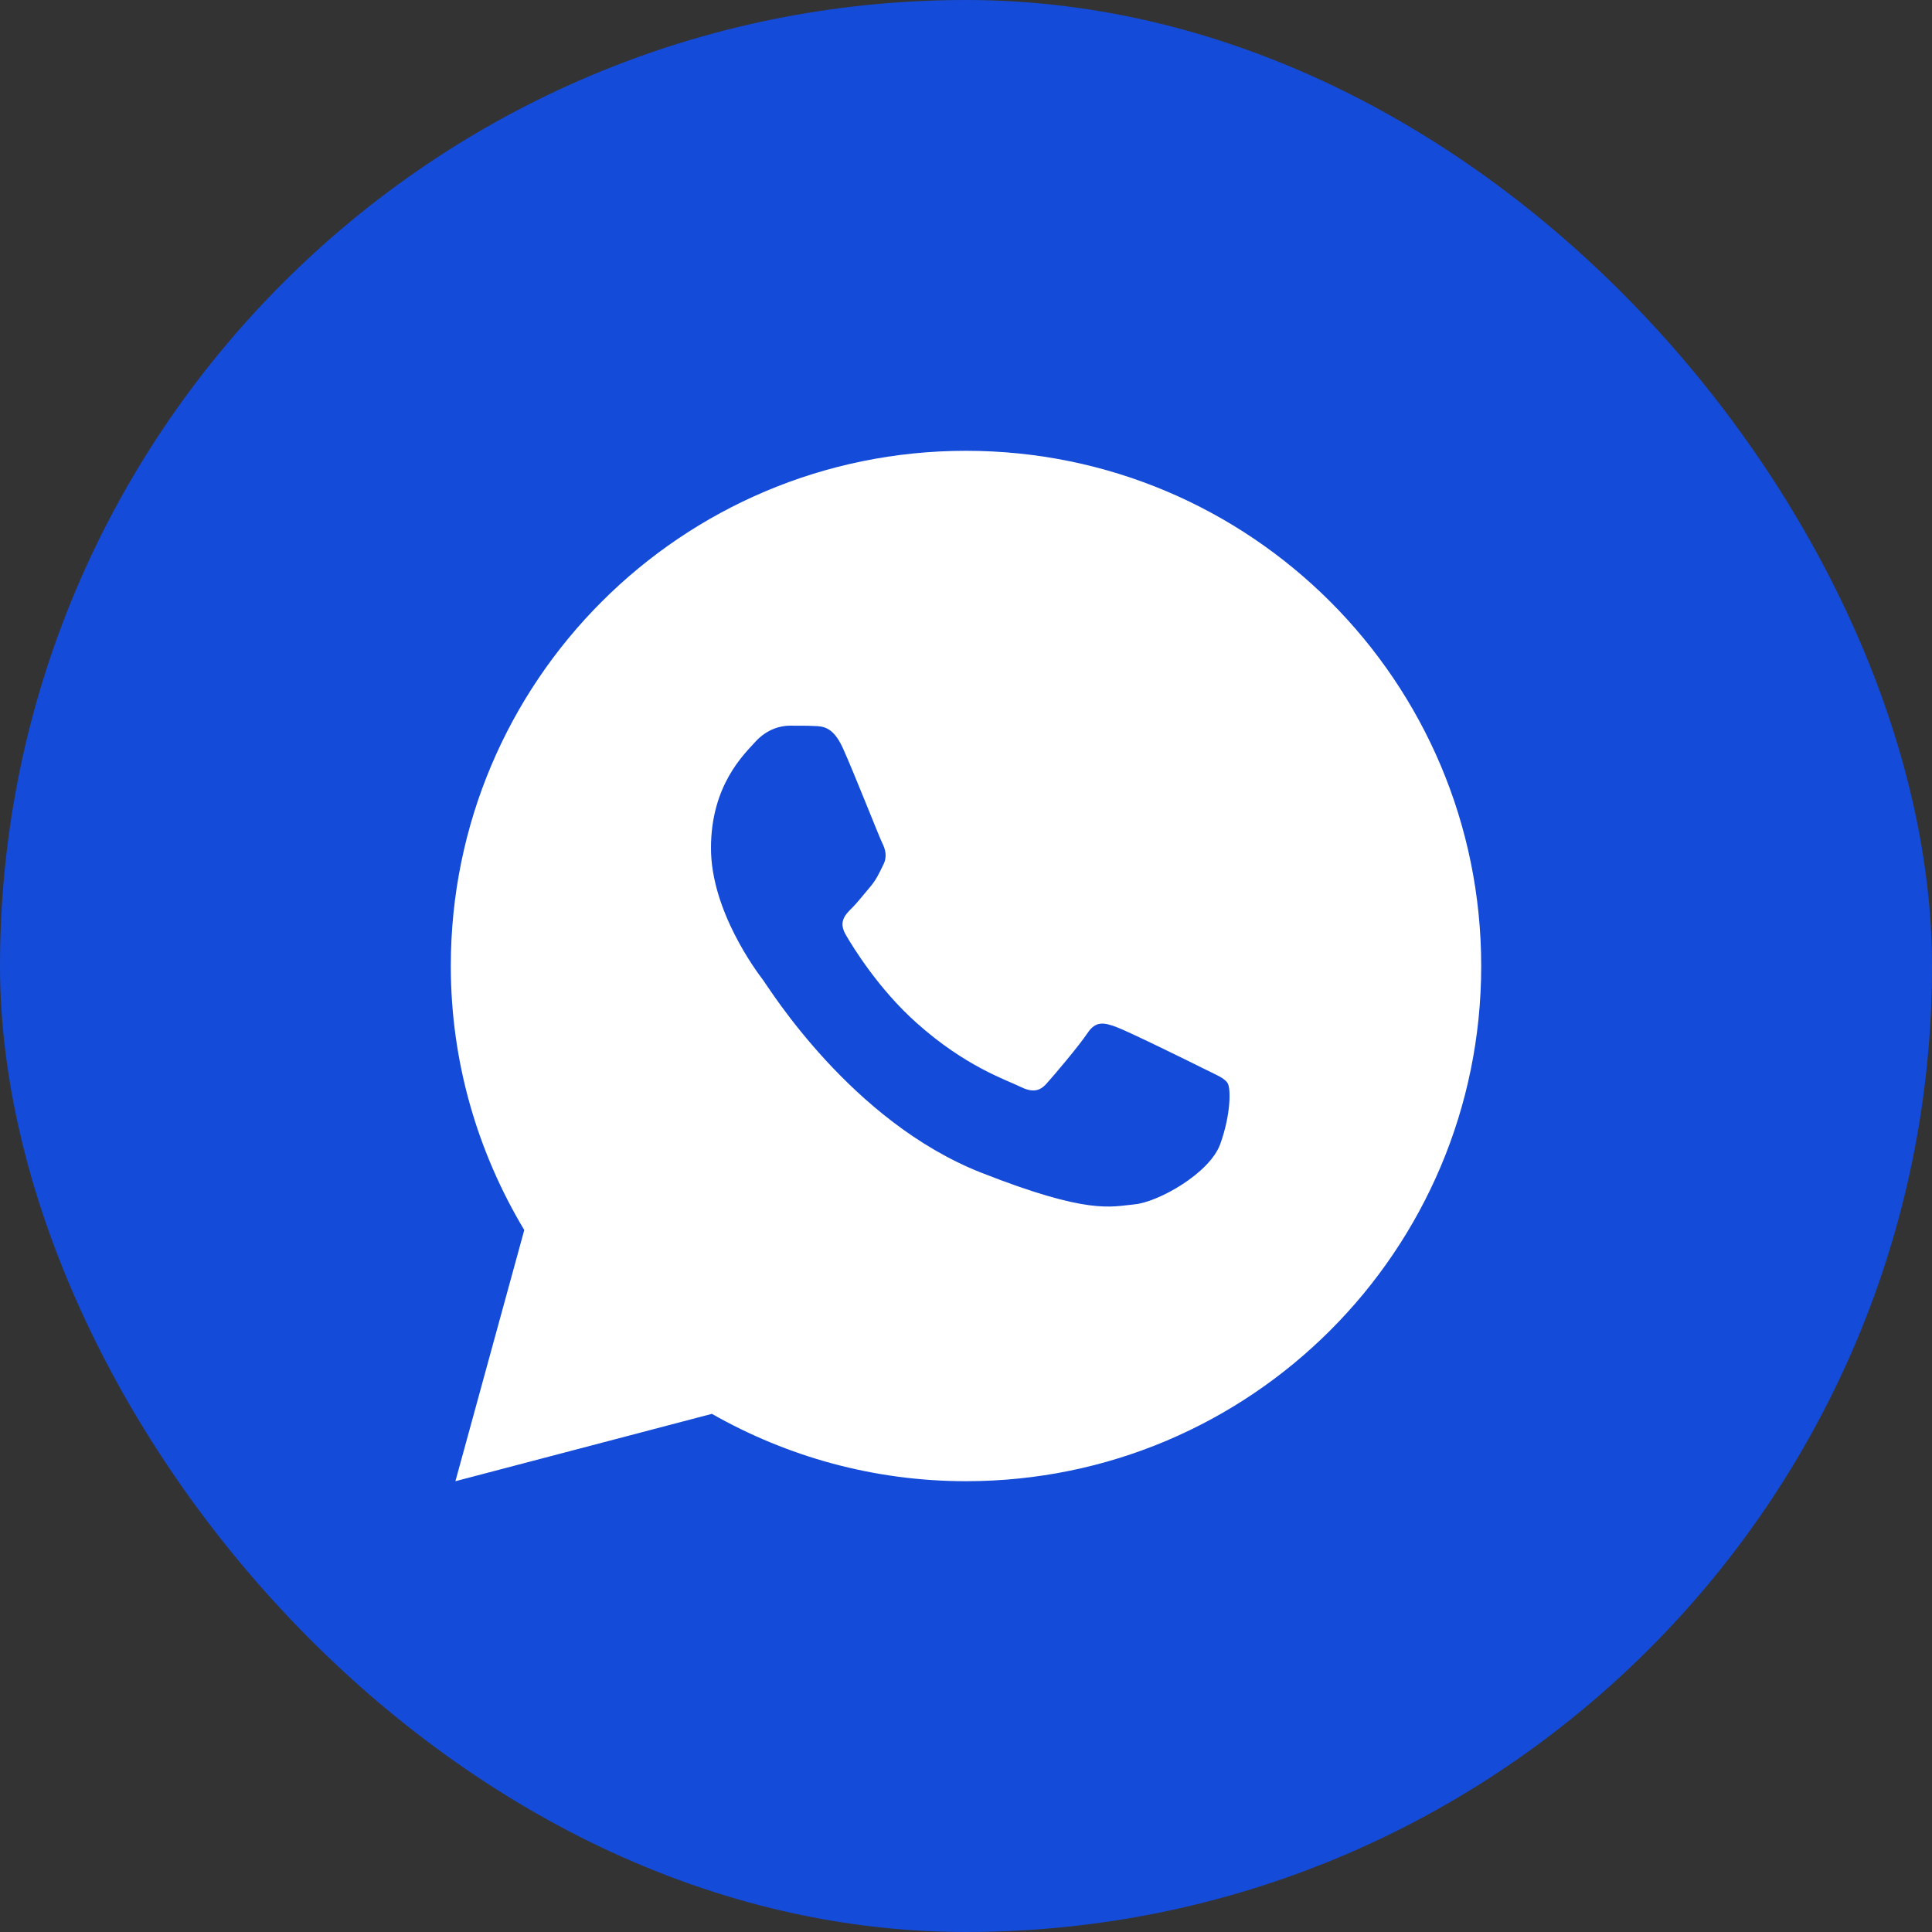
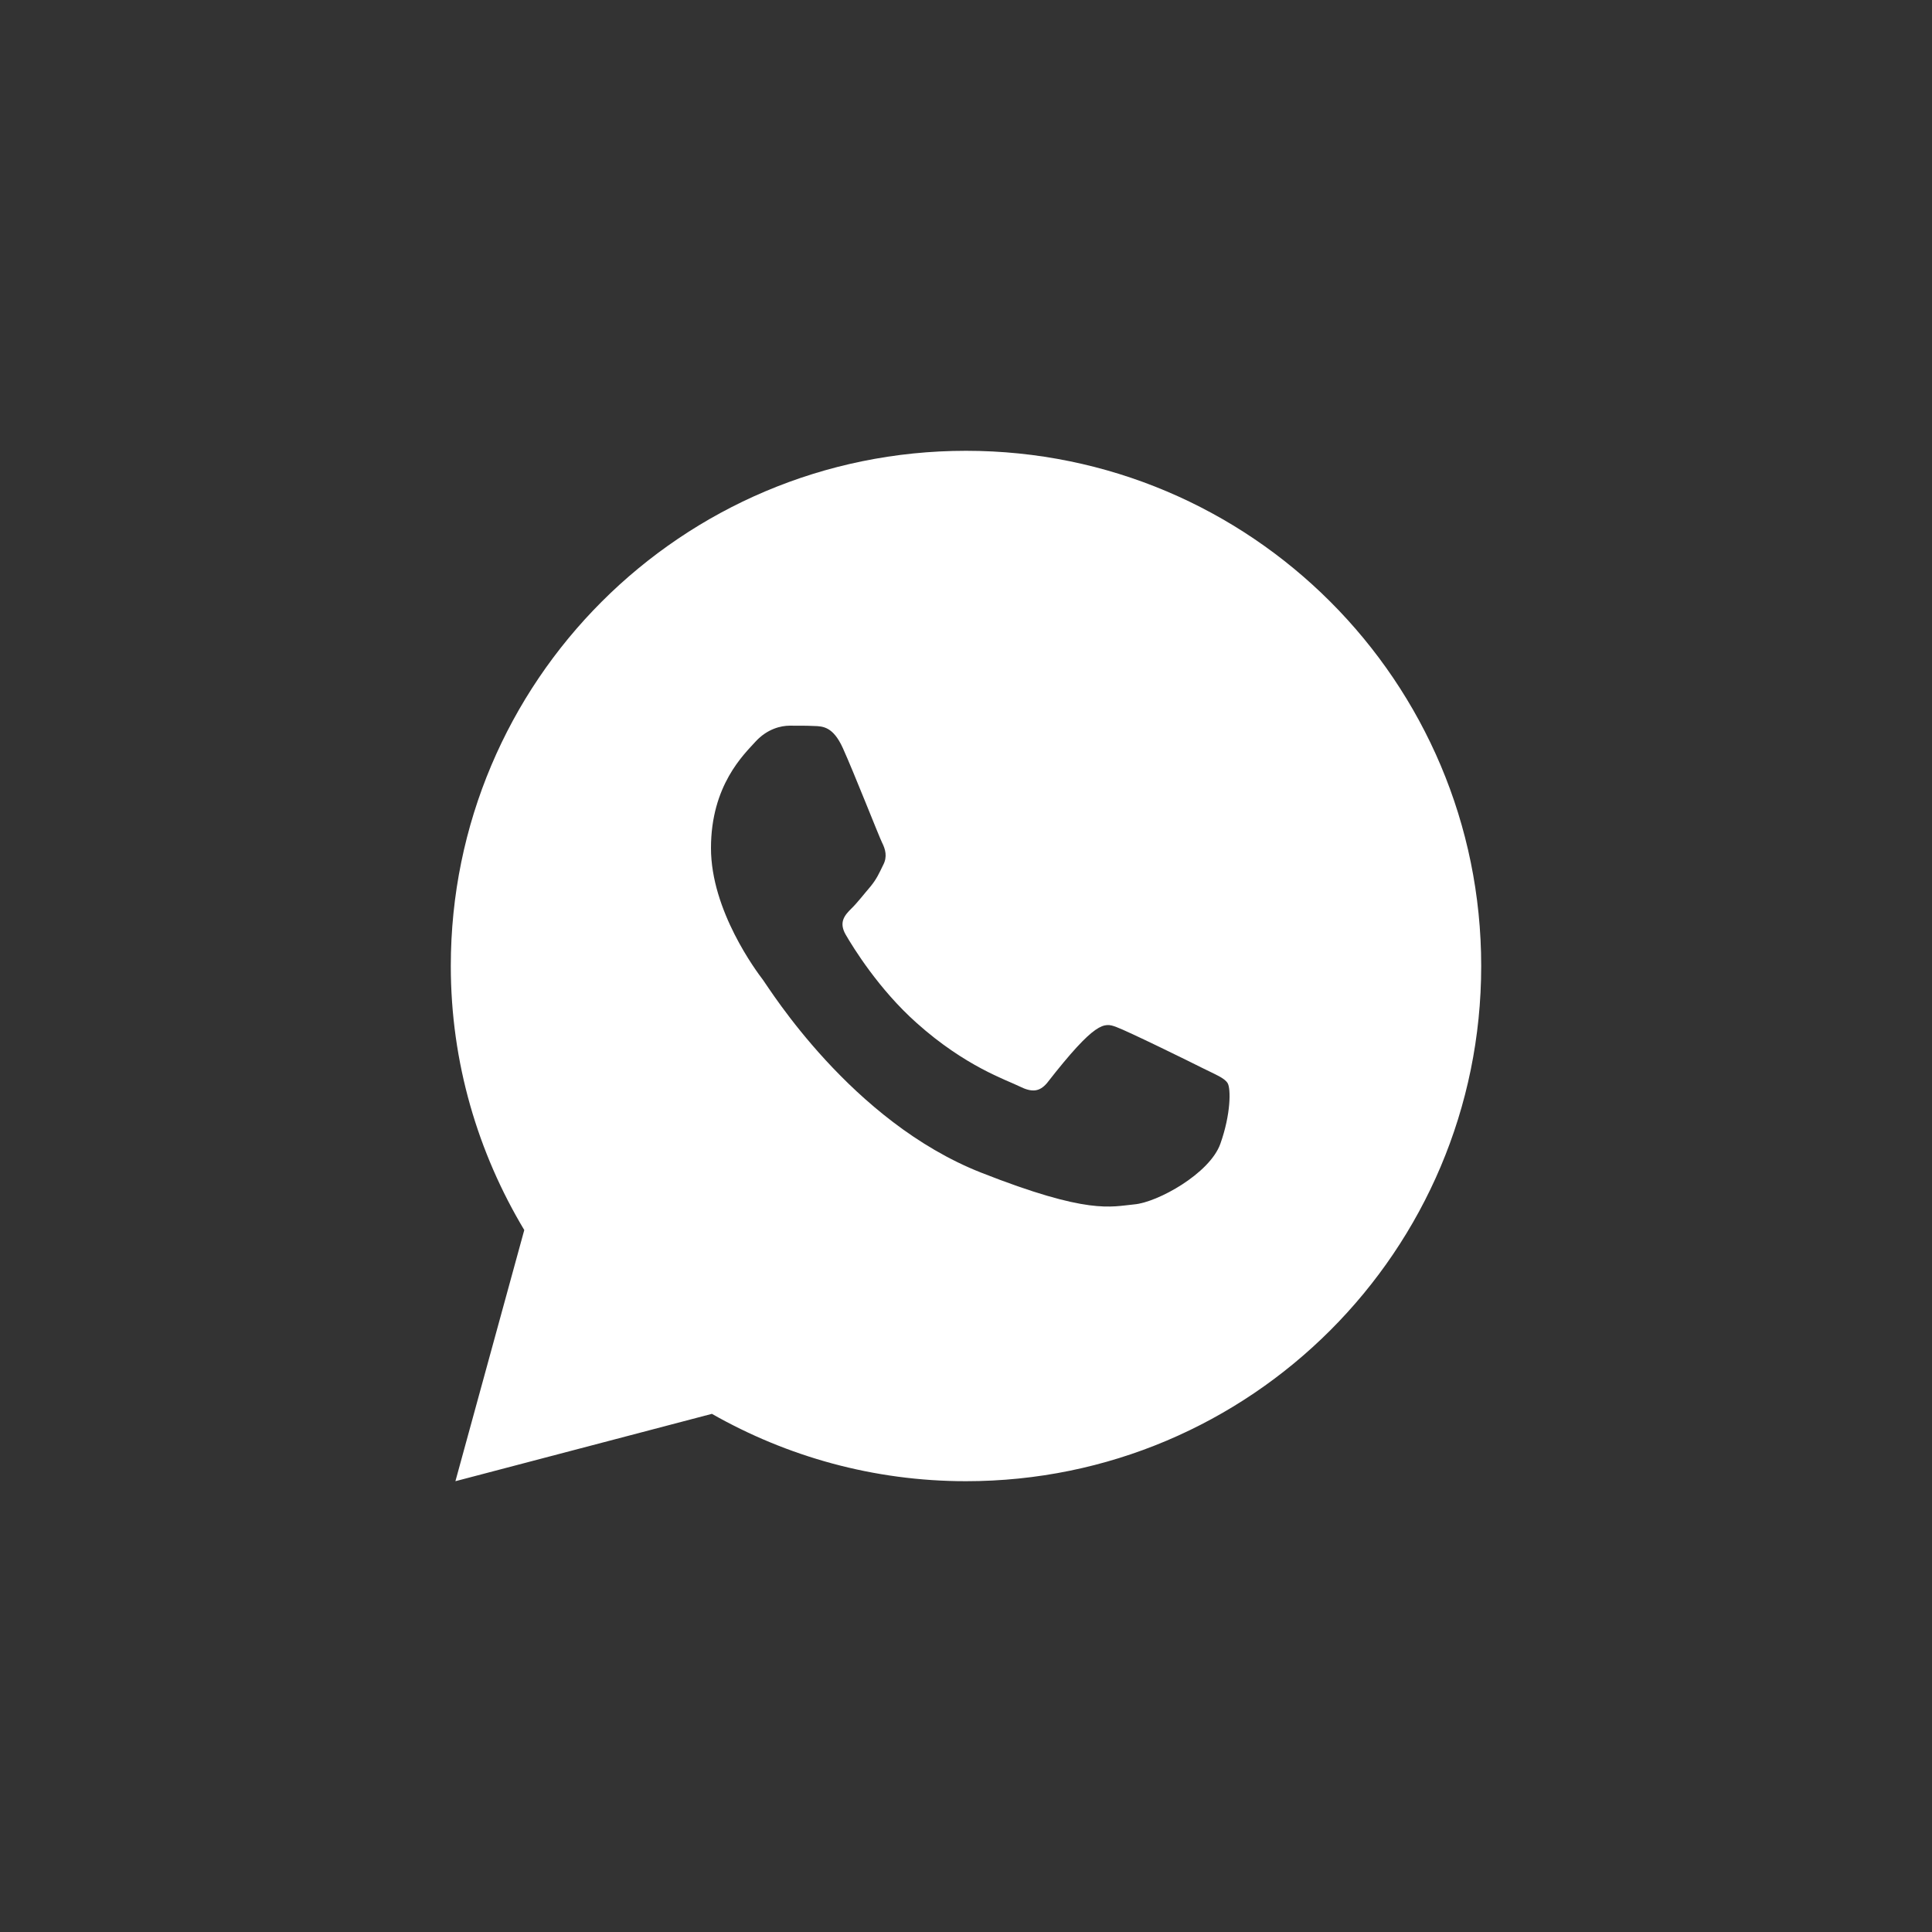
<svg xmlns="http://www.w3.org/2000/svg" width="36" height="36" viewBox="0 0 36 36" fill="none">
  <rect x="0" y="0" width="36" height="36" fill="#333333" stroke="none" />
-   <rect width="36" height="36" rx="18" fill="#144BD8" />
-   <path d="M18 8.4C12.698 8.4 8.4 12.698 8.4 18C8.4 19.801 8.906 21.48 9.769 22.92L8.486 27.6L13.265 26.345C14.663 27.14 16.277 27.6 18 27.6C23.302 27.6 27.6 23.302 27.6 18C27.6 12.698 23.302 8.4 18 8.4ZM14.714 13.522C14.87 13.522 15.03 13.521 15.169 13.528C15.34 13.532 15.526 13.545 15.705 13.939C15.917 14.408 16.378 15.584 16.437 15.703C16.497 15.822 16.539 15.963 16.456 16.119C16.378 16.279 16.337 16.375 16.222 16.517C16.103 16.655 15.972 16.826 15.864 16.93C15.745 17.049 15.622 17.18 15.759 17.417C15.897 17.655 16.375 18.434 17.081 19.062C17.989 19.874 18.755 20.123 18.994 20.242C19.232 20.361 19.37 20.343 19.508 20.183C19.649 20.027 20.102 19.491 20.262 19.253C20.418 19.015 20.578 19.056 20.794 19.134C21.013 19.213 22.182 19.788 22.42 19.908C22.659 20.027 22.815 20.086 22.875 20.183C22.936 20.283 22.937 20.759 22.739 21.314C22.541 21.868 21.571 22.404 21.136 22.442C20.697 22.483 20.287 22.64 18.281 21.85C15.862 20.897 14.336 18.419 14.217 18.259C14.098 18.103 13.248 16.971 13.248 15.803C13.248 14.631 13.863 14.057 14.078 13.819C14.297 13.58 14.554 13.522 14.714 13.522Z" fill="white" />
+   <path d="M18 8.4C12.698 8.4 8.4 12.698 8.4 18C8.4 19.801 8.906 21.48 9.769 22.92L8.486 27.6L13.265 26.345C14.663 27.14 16.277 27.6 18 27.6C23.302 27.6 27.6 23.302 27.6 18C27.6 12.698 23.302 8.4 18 8.4ZM14.714 13.522C14.87 13.522 15.03 13.521 15.169 13.528C15.34 13.532 15.526 13.545 15.705 13.939C15.917 14.408 16.378 15.584 16.437 15.703C16.497 15.822 16.539 15.963 16.456 16.119C16.378 16.279 16.337 16.375 16.222 16.517C16.103 16.655 15.972 16.826 15.864 16.93C15.745 17.049 15.622 17.18 15.759 17.417C15.897 17.655 16.375 18.434 17.081 19.062C17.989 19.874 18.755 20.123 18.994 20.242C19.232 20.361 19.37 20.343 19.508 20.183C20.418 19.015 20.578 19.056 20.794 19.134C21.013 19.213 22.182 19.788 22.42 19.908C22.659 20.027 22.815 20.086 22.875 20.183C22.936 20.283 22.937 20.759 22.739 21.314C22.541 21.868 21.571 22.404 21.136 22.442C20.697 22.483 20.287 22.64 18.281 21.85C15.862 20.897 14.336 18.419 14.217 18.259C14.098 18.103 13.248 16.971 13.248 15.803C13.248 14.631 13.863 14.057 14.078 13.819C14.297 13.58 14.554 13.522 14.714 13.522Z" fill="white" />
</svg>